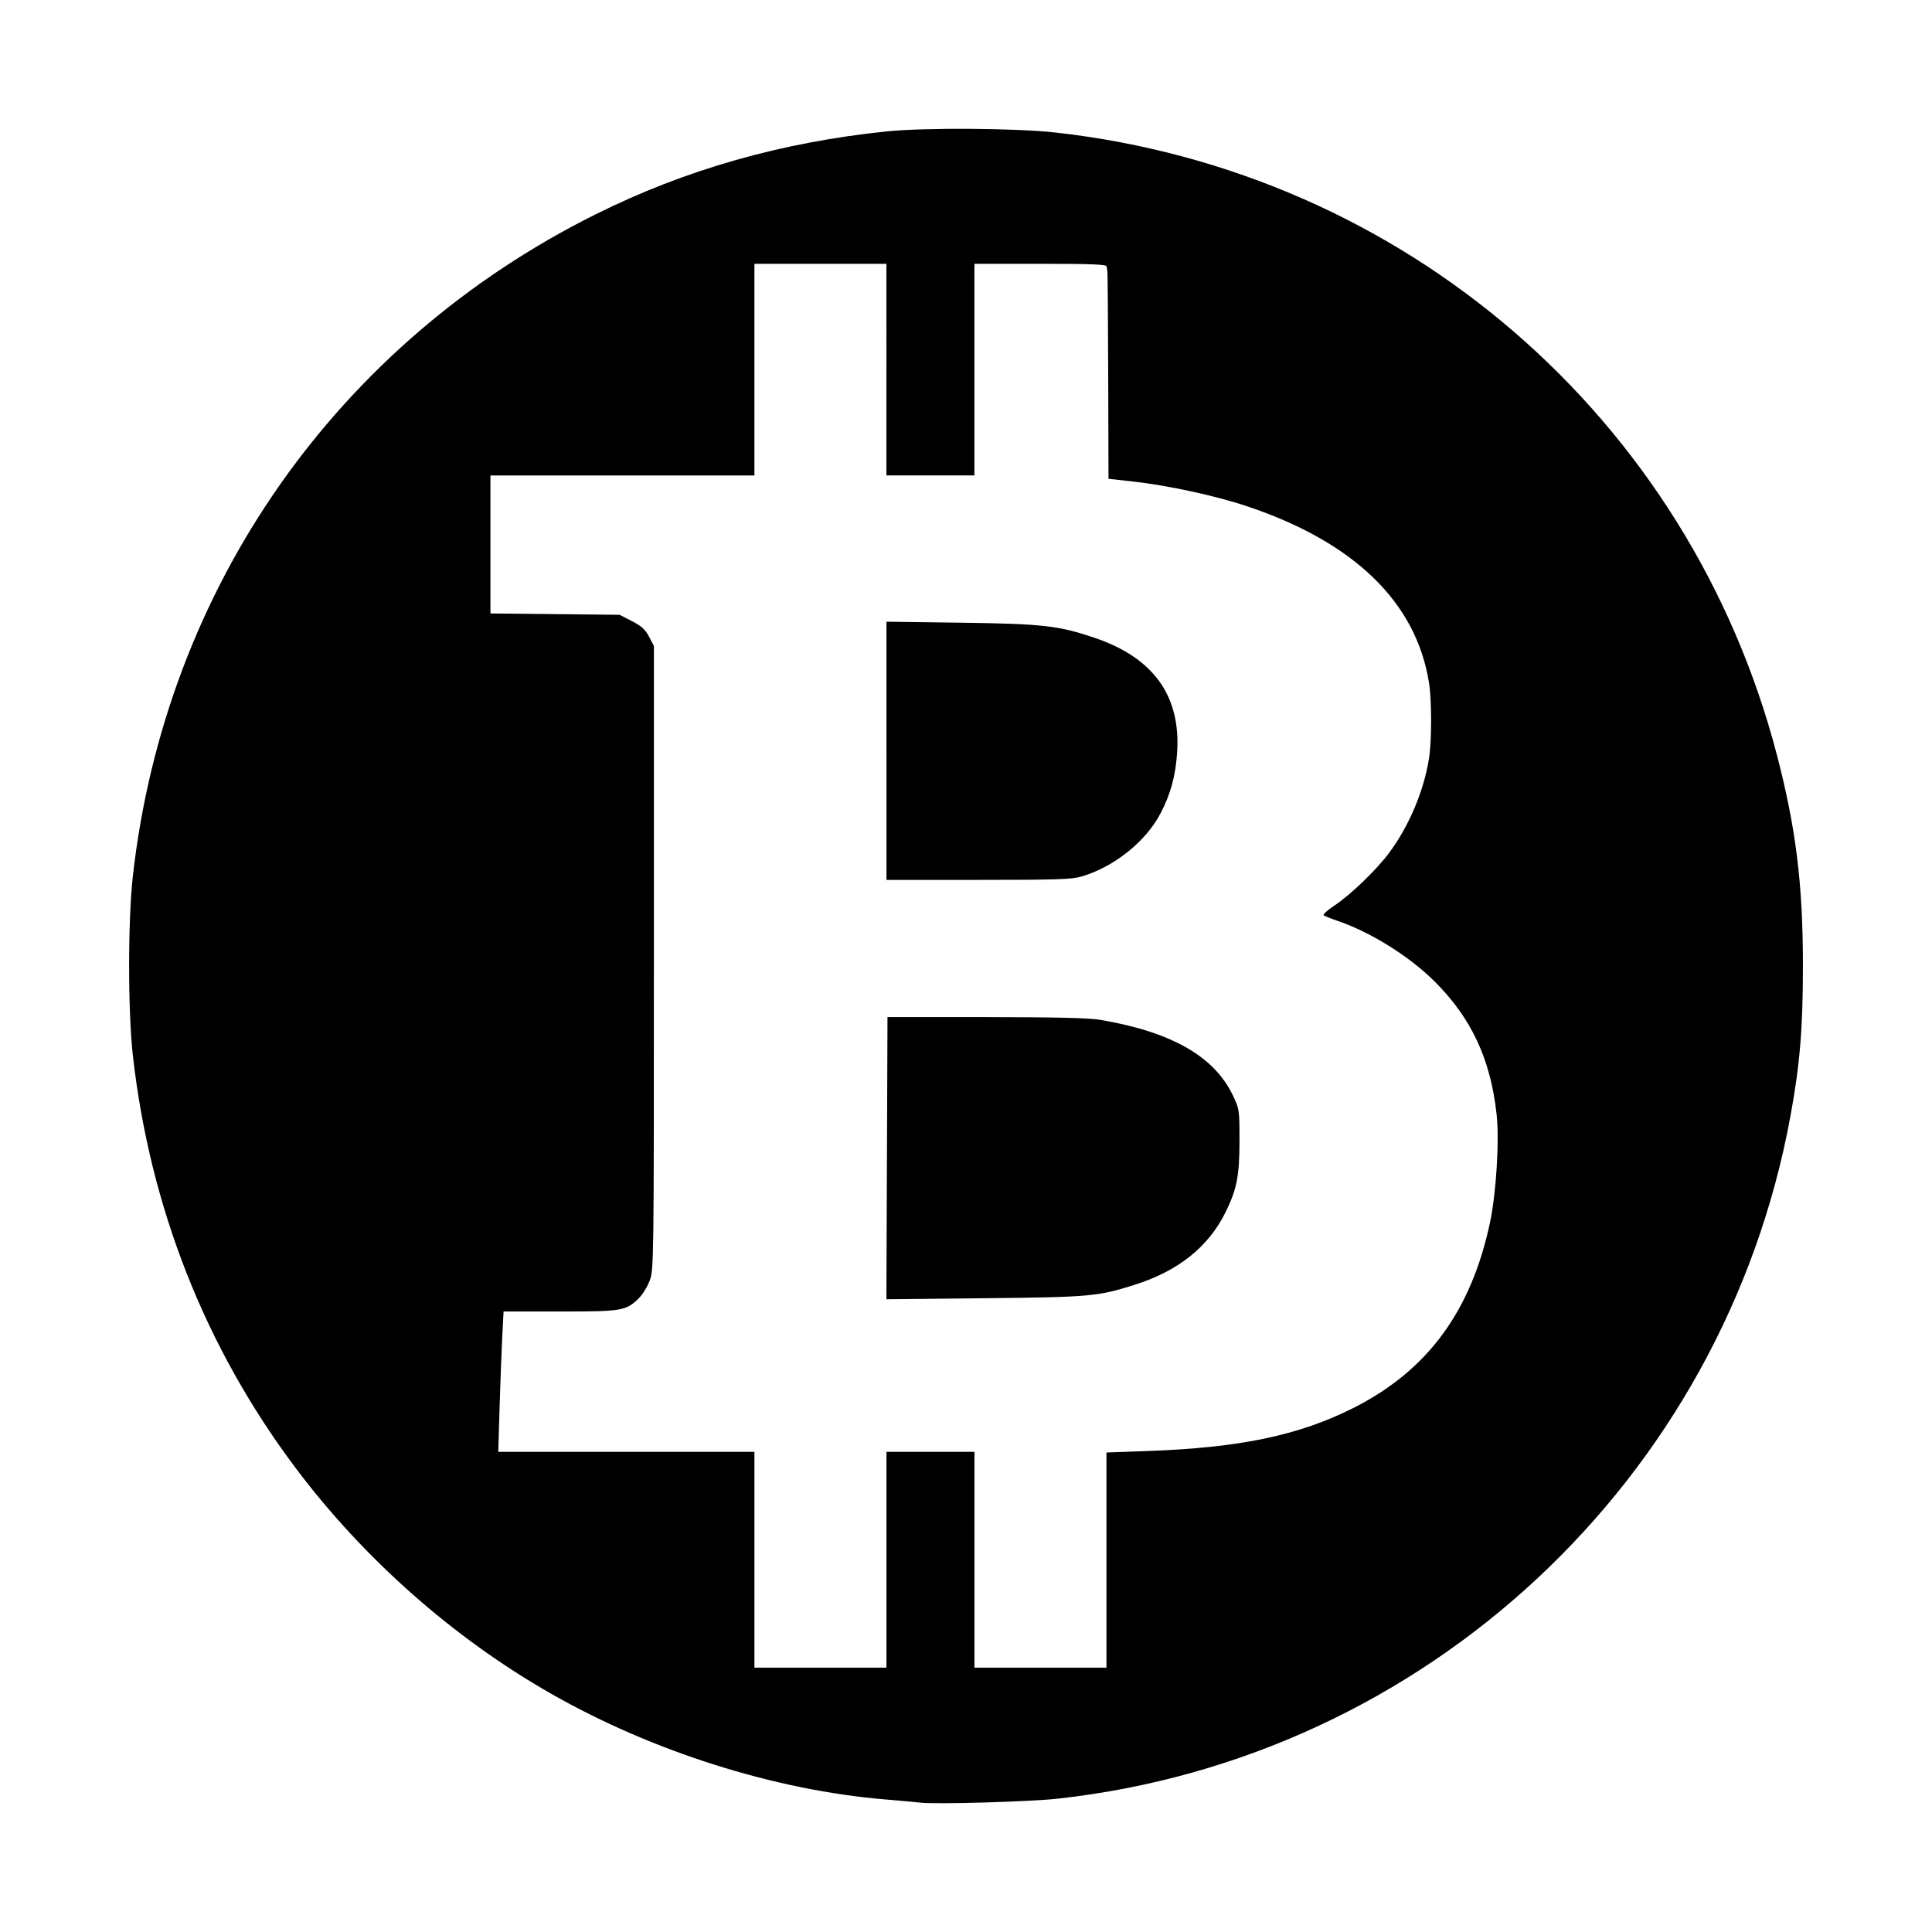
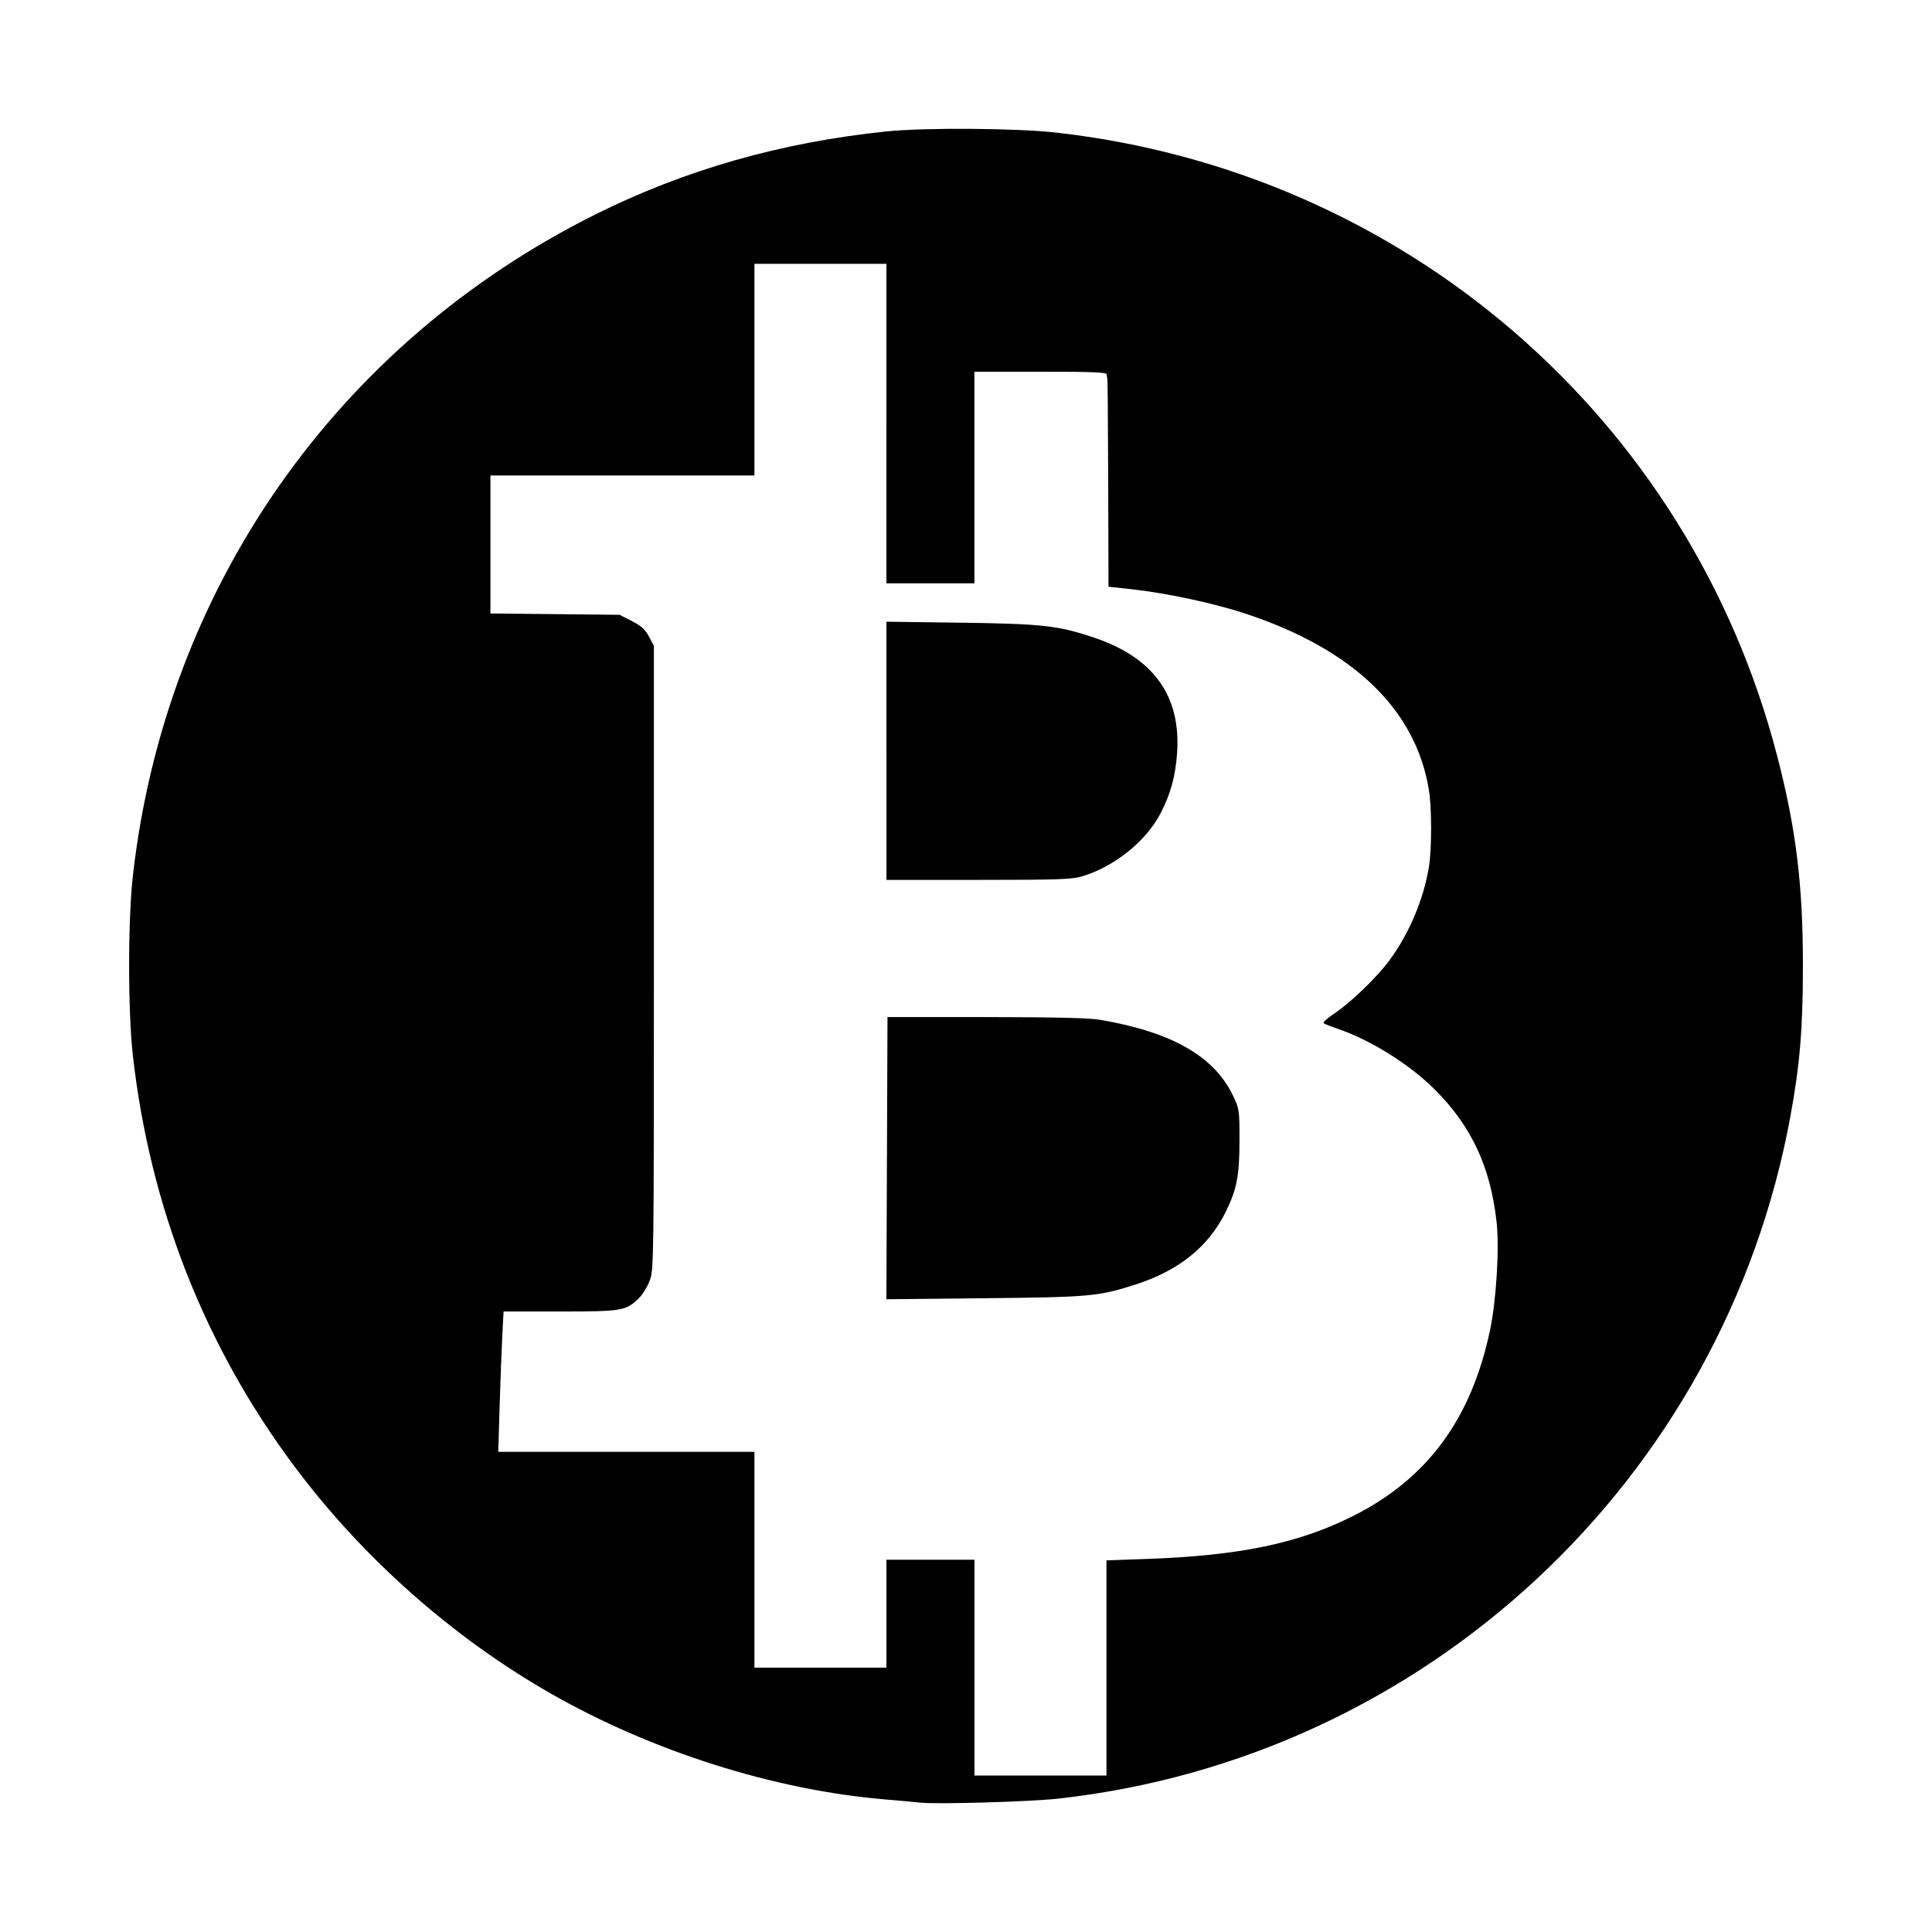
<svg xmlns="http://www.w3.org/2000/svg" width="1500" height="1500" viewBox="0 0 1500 1500">
  <svg x="100.239" y="100.0" width="1299.523" height="1300" viewBox="0 0 599.15 599.37">
    /2000/svg" viewBox="0 0 599.15 599.37"&gt;
-   <path id="path3750" d="M283.1,599.15c-1.44-.17-7.01-.67-12.38-1.12-39.69-3.32-83.46-17.18-119.78-37.92-34.98-19.97-67.04-48.33-91.46-80.9C27.23,436.21,7.47,386.08,1.34,331.69c-1.78-15.81-1.78-48.4,0-64.21C12.95,164.5,74.27,76.82,166.98,30.62,199.05,14.64,233.45,4.83,271.1.94c13.6-1.41,46.39-1.19,60.6.4,124.73,13.97,226.7,102.01,258.17,222.88,6.82,26.19,9.29,46.22,9.29,75.38,0,22.37-1.08,35.34-4.47,53.85-23.9,130.32-130.63,229.76-262.2,244.29-10.12,1.12-43.64,2.08-49.38,1.42h0ZM271.1,512.22v-38.62h31.5v77.25h47.25v-77.02l14.56-.52c33.26-1.18,54.33-5.59,73.87-15.44,26.49-13.36,42.14-34.61,48.87-66.39,2.24-10.59,3.39-29.38,2.36-38.72-2.18-19.78-9.04-34.47-22.23-47.58-9.12-9.07-23.01-17.71-34.93-21.74-2.27-.77-4.41-1.62-4.75-1.91-.35-.28,1.34-1.82,3.75-3.41,5.85-3.87,15.16-12.83,19.73-18.99,7.13-9.62,12.38-22.07,14.24-33.78.99-6.25,1-20.72,0-27-4.55-28.87-26.83-50.46-65.31-63.29-11.33-3.78-28.42-7.46-40.98-8.84l-8.44-.93-.11-36.79c-.06-20.23-.19-37.12-.29-37.54-.1-.41-.21-1.17-.26-1.69-.07-.73-5.36-.94-23.71-.94h-23.63v75.75h-31.5V48.34h-47.25v75.75h-94.5v49.4l23.12.24,23.12.24,4.39,2.25c3.42,1.76,4.77,2.98,6.13,5.56l1.75,3.31v111.6c0,109.72-.03,111.67-1.5,115.61-.82,2.2-2.6,5.07-3.94,6.37-4.61,4.47-5.94,4.69-28.19,4.69h-20.18l-.46,8.81c-.25,4.85-.68,16.15-.95,25.12l-.49,16.31h91.7v77.25h47.25v-38.63ZM271.28,368.48l.19-50.51h35.25c25.04.03,36.88.31,40.88.98,25.56,4.34,40.84,13.06,47.55,27.14,2.28,4.78,2.32,5.1,2.32,16.12,0,12.48-.95,17.42-4.92,25.48-6.2,12.59-16.98,21.2-32.84,26.19-12.94,4.08-15.86,4.34-53.56,4.73l-35.07.37.19-50.51h0ZM271.1,222.64v-46.2l26.44.35c29.35.39,35.08,1.03,47.97,5.38,21.25,7.17,31.06,20.87,29.62,41.36-.59,8.29-2.31,14.55-5.9,21.48-5.24,10.09-16.65,19.22-28.32,22.65-3.46,1.02-9.04,1.2-36.94,1.2h-32.86v-46.2Z" />
+   <path id="path3750" d="M283.1,599.15c-1.44-.17-7.01-.67-12.38-1.12-39.69-3.32-83.46-17.18-119.78-37.92-34.98-19.97-67.04-48.33-91.46-80.9C27.23,436.21,7.47,386.08,1.34,331.69c-1.78-15.81-1.78-48.4,0-64.21C12.95,164.5,74.27,76.82,166.98,30.62,199.05,14.64,233.45,4.83,271.1.94c13.6-1.41,46.39-1.19,60.6.4,124.73,13.97,226.7,102.01,258.17,222.88,6.82,26.19,9.29,46.22,9.29,75.38,0,22.37-1.08,35.34-4.47,53.85-23.9,130.32-130.63,229.76-262.2,244.29-10.12,1.12-43.64,2.08-49.38,1.42h0ZM271.1,512.22h31.5v77.25h47.25v-77.02l14.56-.52c33.26-1.18,54.33-5.59,73.87-15.44,26.49-13.36,42.14-34.61,48.87-66.39,2.24-10.59,3.39-29.38,2.36-38.72-2.18-19.78-9.04-34.47-22.23-47.58-9.12-9.07-23.01-17.71-34.93-21.74-2.27-.77-4.41-1.62-4.75-1.91-.35-.28,1.34-1.82,3.75-3.41,5.85-3.87,15.16-12.83,19.73-18.99,7.13-9.62,12.38-22.07,14.24-33.78.99-6.25,1-20.72,0-27-4.55-28.87-26.83-50.46-65.31-63.29-11.33-3.78-28.42-7.46-40.98-8.84l-8.44-.93-.11-36.79c-.06-20.23-.19-37.12-.29-37.54-.1-.41-.21-1.17-.26-1.69-.07-.73-5.36-.94-23.71-.94h-23.63v75.75h-31.5V48.34h-47.25v75.75h-94.5v49.4l23.12.24,23.12.24,4.39,2.25c3.42,1.76,4.77,2.98,6.13,5.56l1.75,3.31v111.6c0,109.72-.03,111.67-1.5,115.61-.82,2.2-2.6,5.07-3.94,6.37-4.61,4.47-5.94,4.69-28.19,4.69h-20.18l-.46,8.81c-.25,4.85-.68,16.15-.95,25.12l-.49,16.31h91.7v77.25h47.25v-38.63ZM271.28,368.48l.19-50.51h35.25c25.04.03,36.88.31,40.88.98,25.56,4.34,40.84,13.06,47.55,27.14,2.28,4.78,2.32,5.1,2.32,16.12,0,12.48-.95,17.42-4.92,25.48-6.2,12.59-16.98,21.2-32.84,26.19-12.94,4.08-15.86,4.34-53.56,4.73l-35.07.37.19-50.51h0ZM271.1,222.64v-46.2l26.44.35c29.35.39,35.08,1.03,47.97,5.38,21.25,7.17,31.06,20.87,29.62,41.36-.59,8.29-2.31,14.55-5.9,21.48-5.24,10.09-16.65,19.22-28.32,22.65-3.46,1.02-9.04,1.2-36.94,1.2h-32.86v-46.2Z" />
  </svg>
</svg>